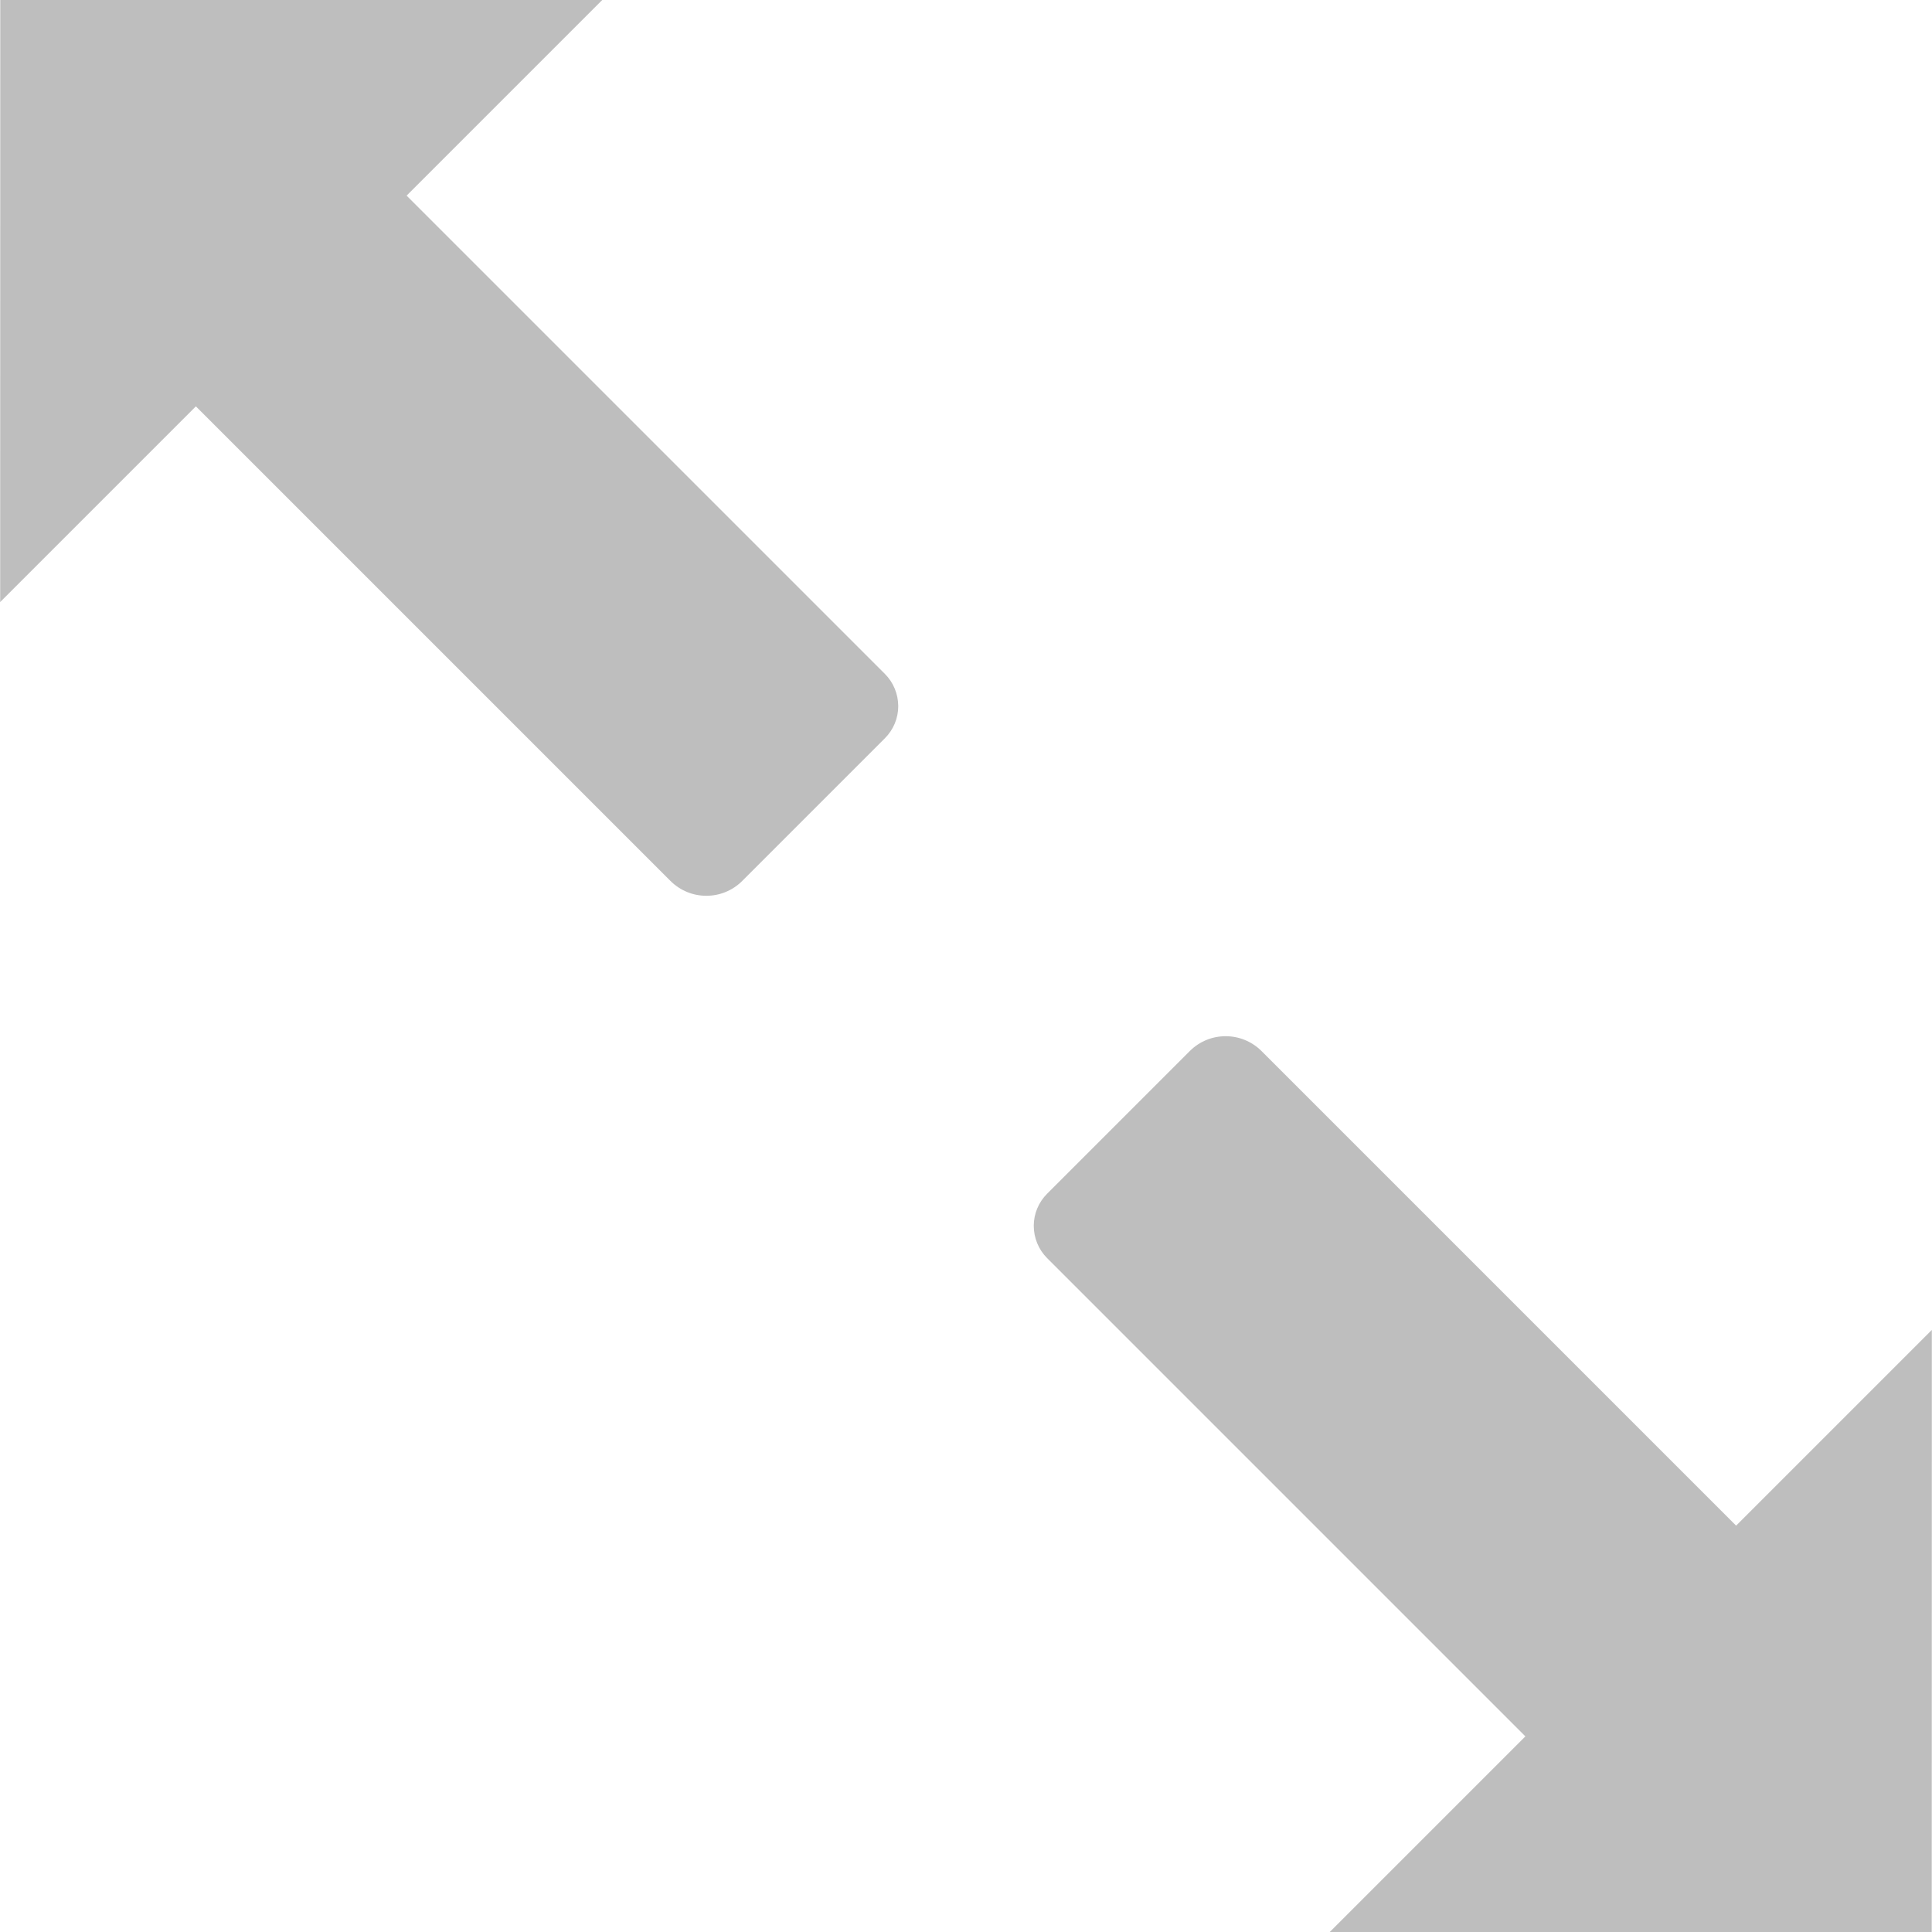
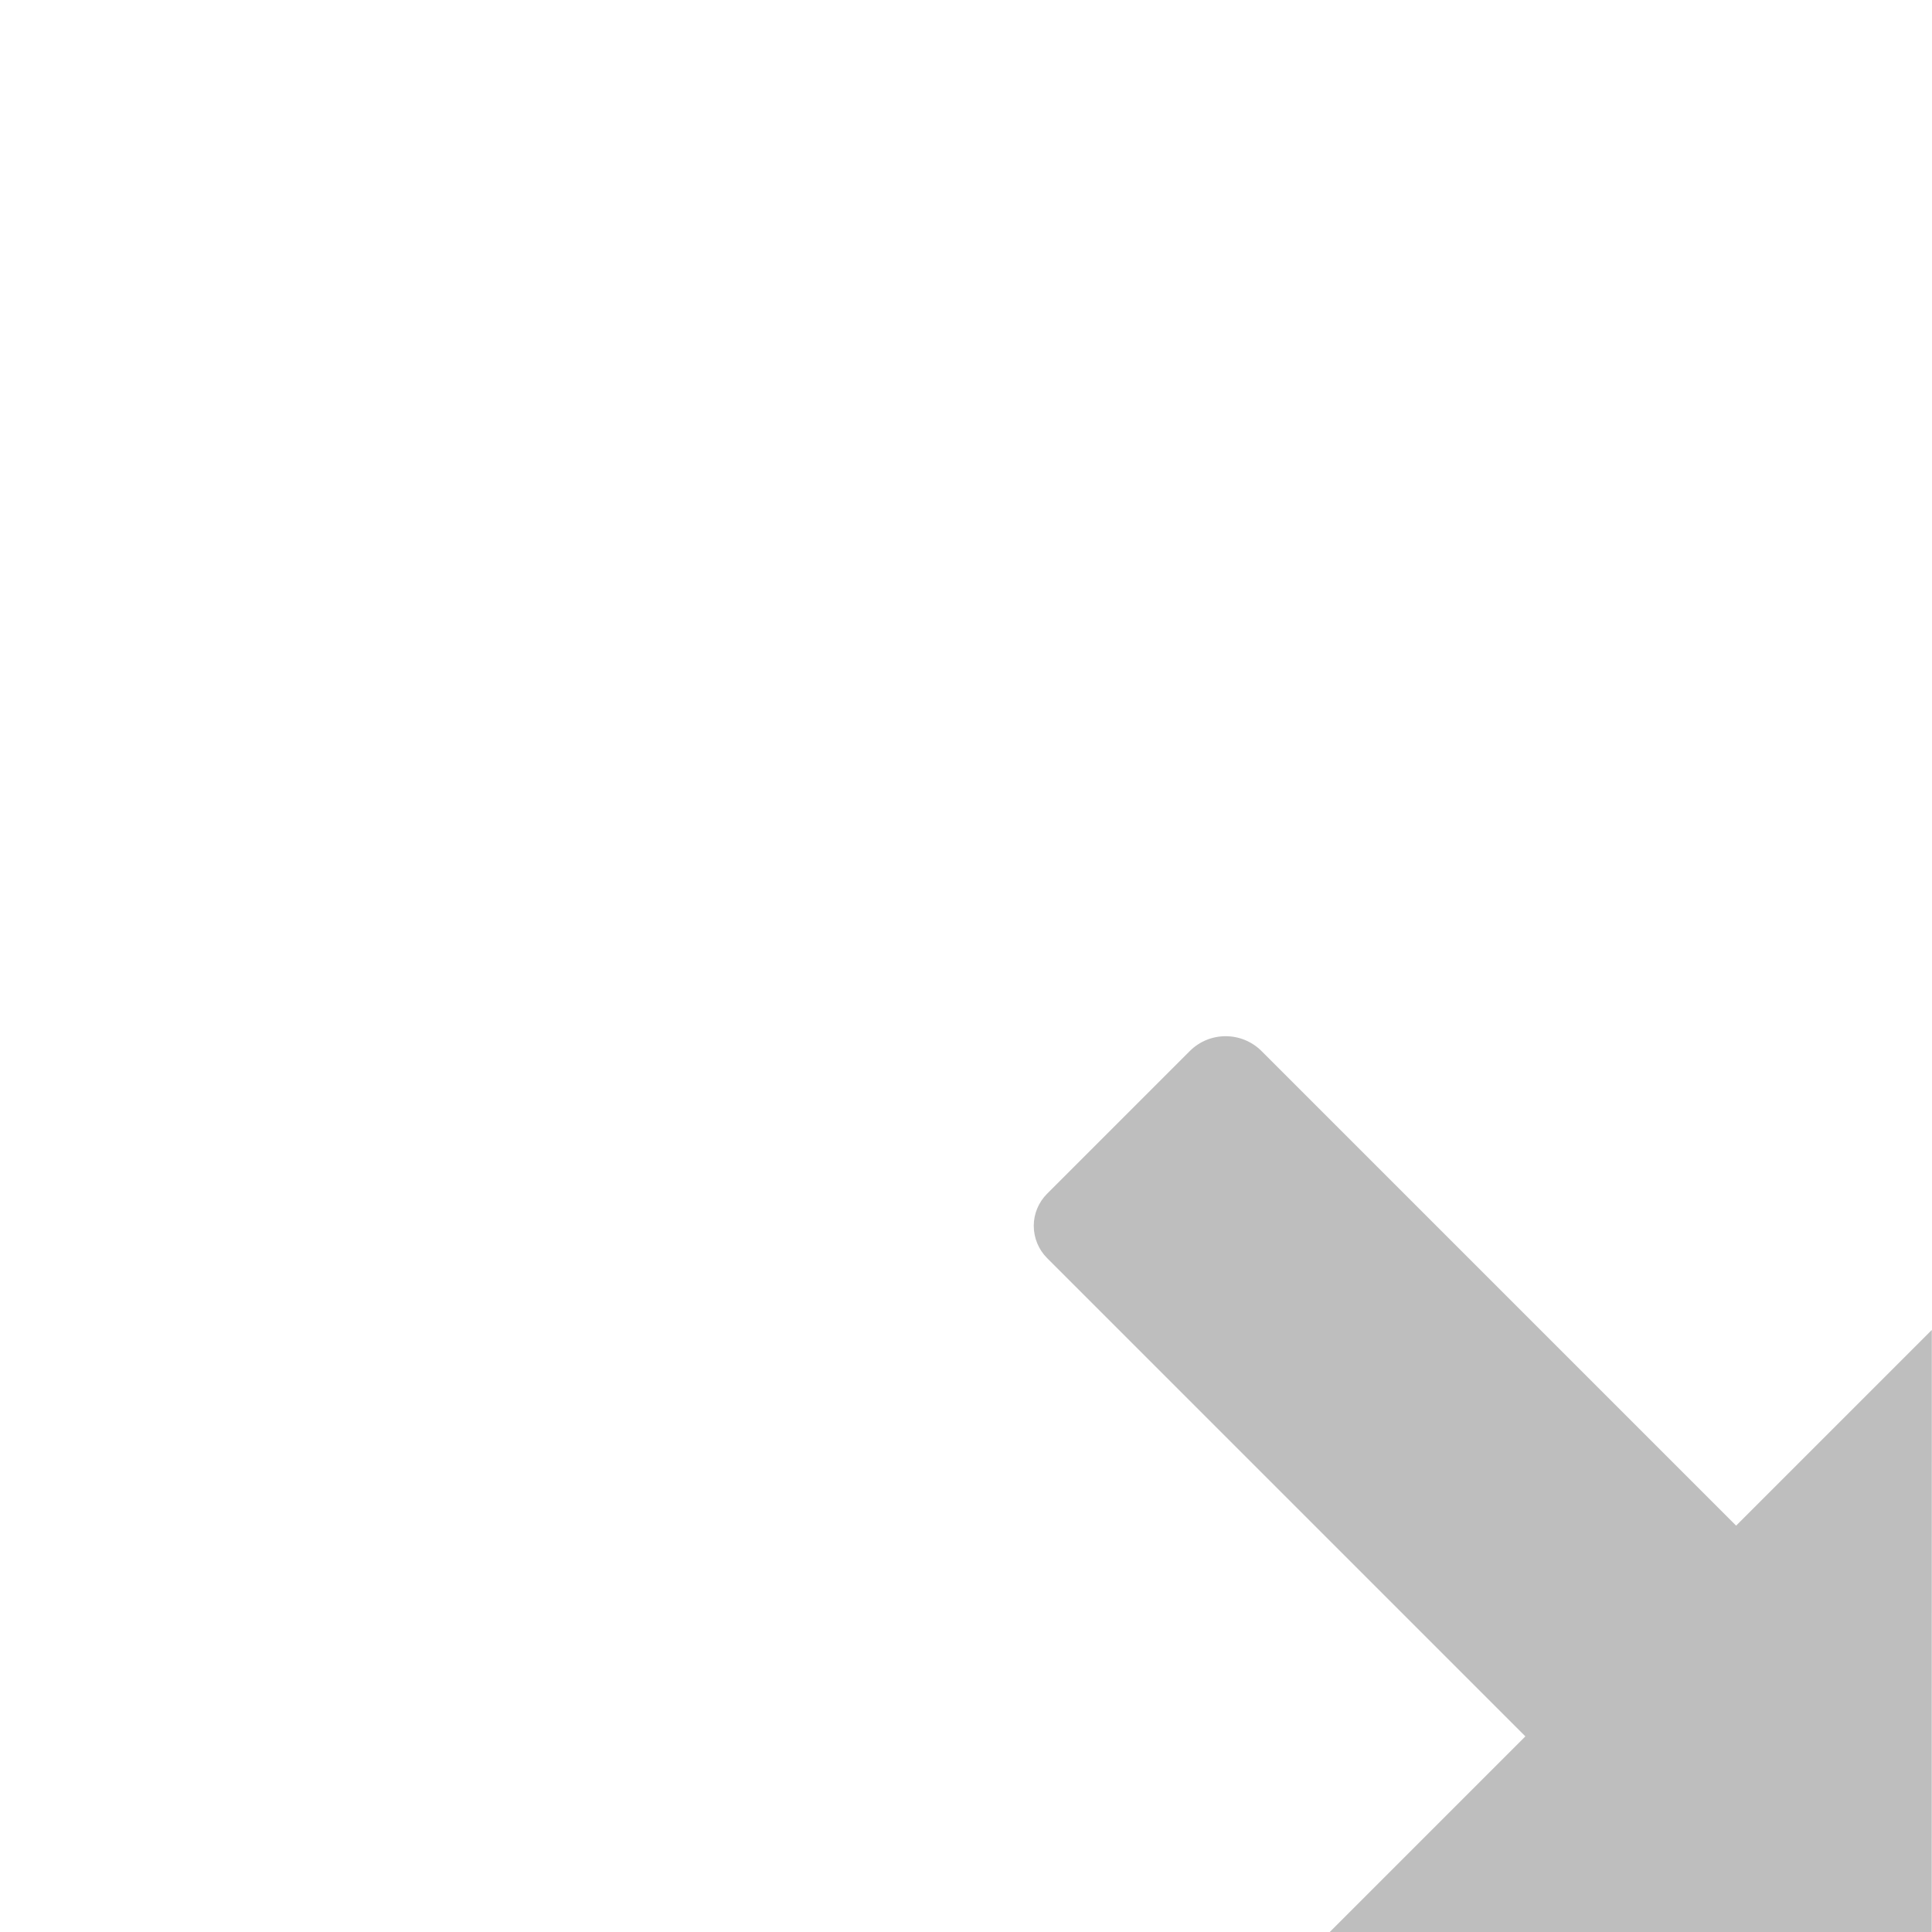
<svg xmlns="http://www.w3.org/2000/svg" width="100%" height="100%" viewBox="0 0 16 16" version="1.1" xml:space="preserve" style="fill-rule:evenodd;clip-rule:evenodd;stroke-linejoin:round;stroke-miterlimit:2;">
  <g transform="matrix(-0.56,-0.56,0.858,-0.858,3.939,10.238)">
-     <path d="M1.131,4.689C1.005,4.689 0.885,4.656 0.795,4.598C0.706,4.54 0.656,4.461 0.656,4.379C0.656,4.008 0.656,3.388 0.656,3.001C0.656,2.81 0.894,2.655 1.187,2.655C2.906,2.655 8.205,2.655 8.205,2.655L8.205,0.766L12.656,3.672L8.205,6.578L8.205,4.689L1.131,4.689Z" style="fill:rgb(190,190,190);" />
-   </g>
+     </g>
  <g transform="matrix(0.56,0.56,-0.858,0.858,12.061,5.762)">
    <path d="M1.131,4.689C1.005,4.689 0.885,4.656 0.795,4.598C0.706,4.54 0.656,4.461 0.656,4.379C0.656,4.008 0.656,3.388 0.656,3.001C0.656,2.81 0.894,2.655 1.187,2.655C2.906,2.655 8.205,2.655 8.205,2.655L8.205,0.766L12.656,3.672L8.205,6.578L8.205,4.689L1.131,4.689Z" style="fill:rgb(190,190,190);" />
  </g>
</svg>